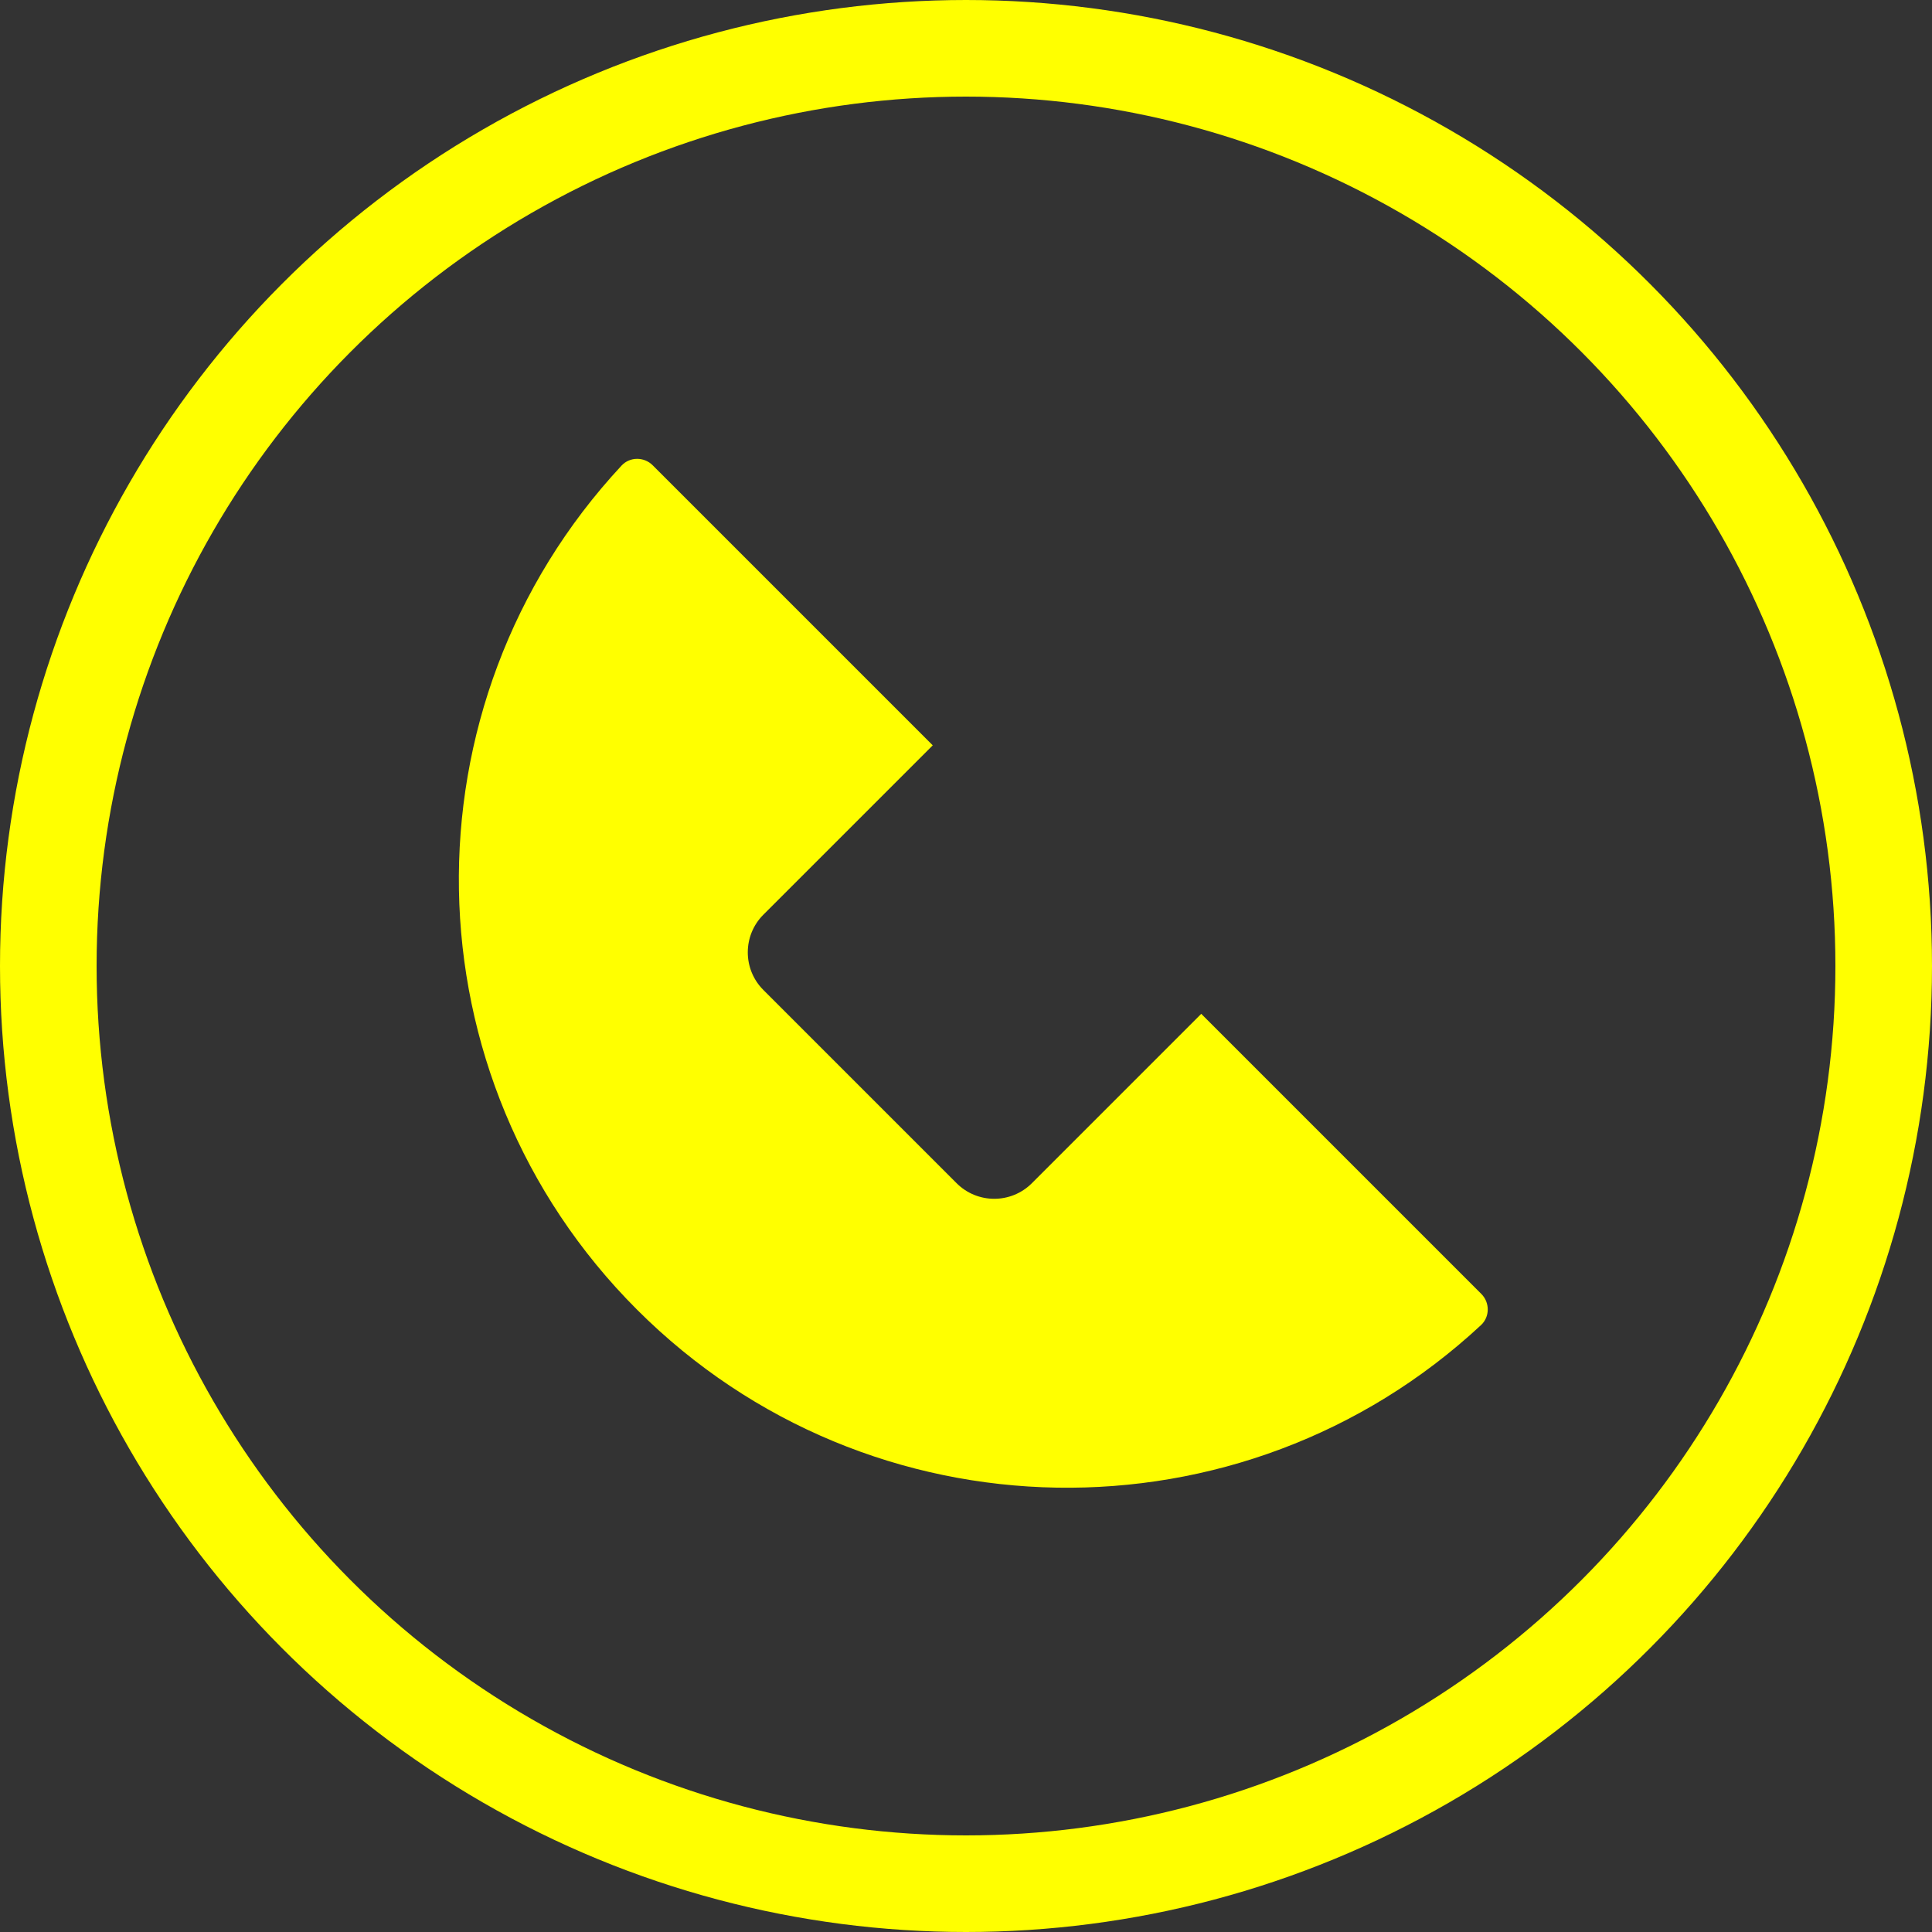
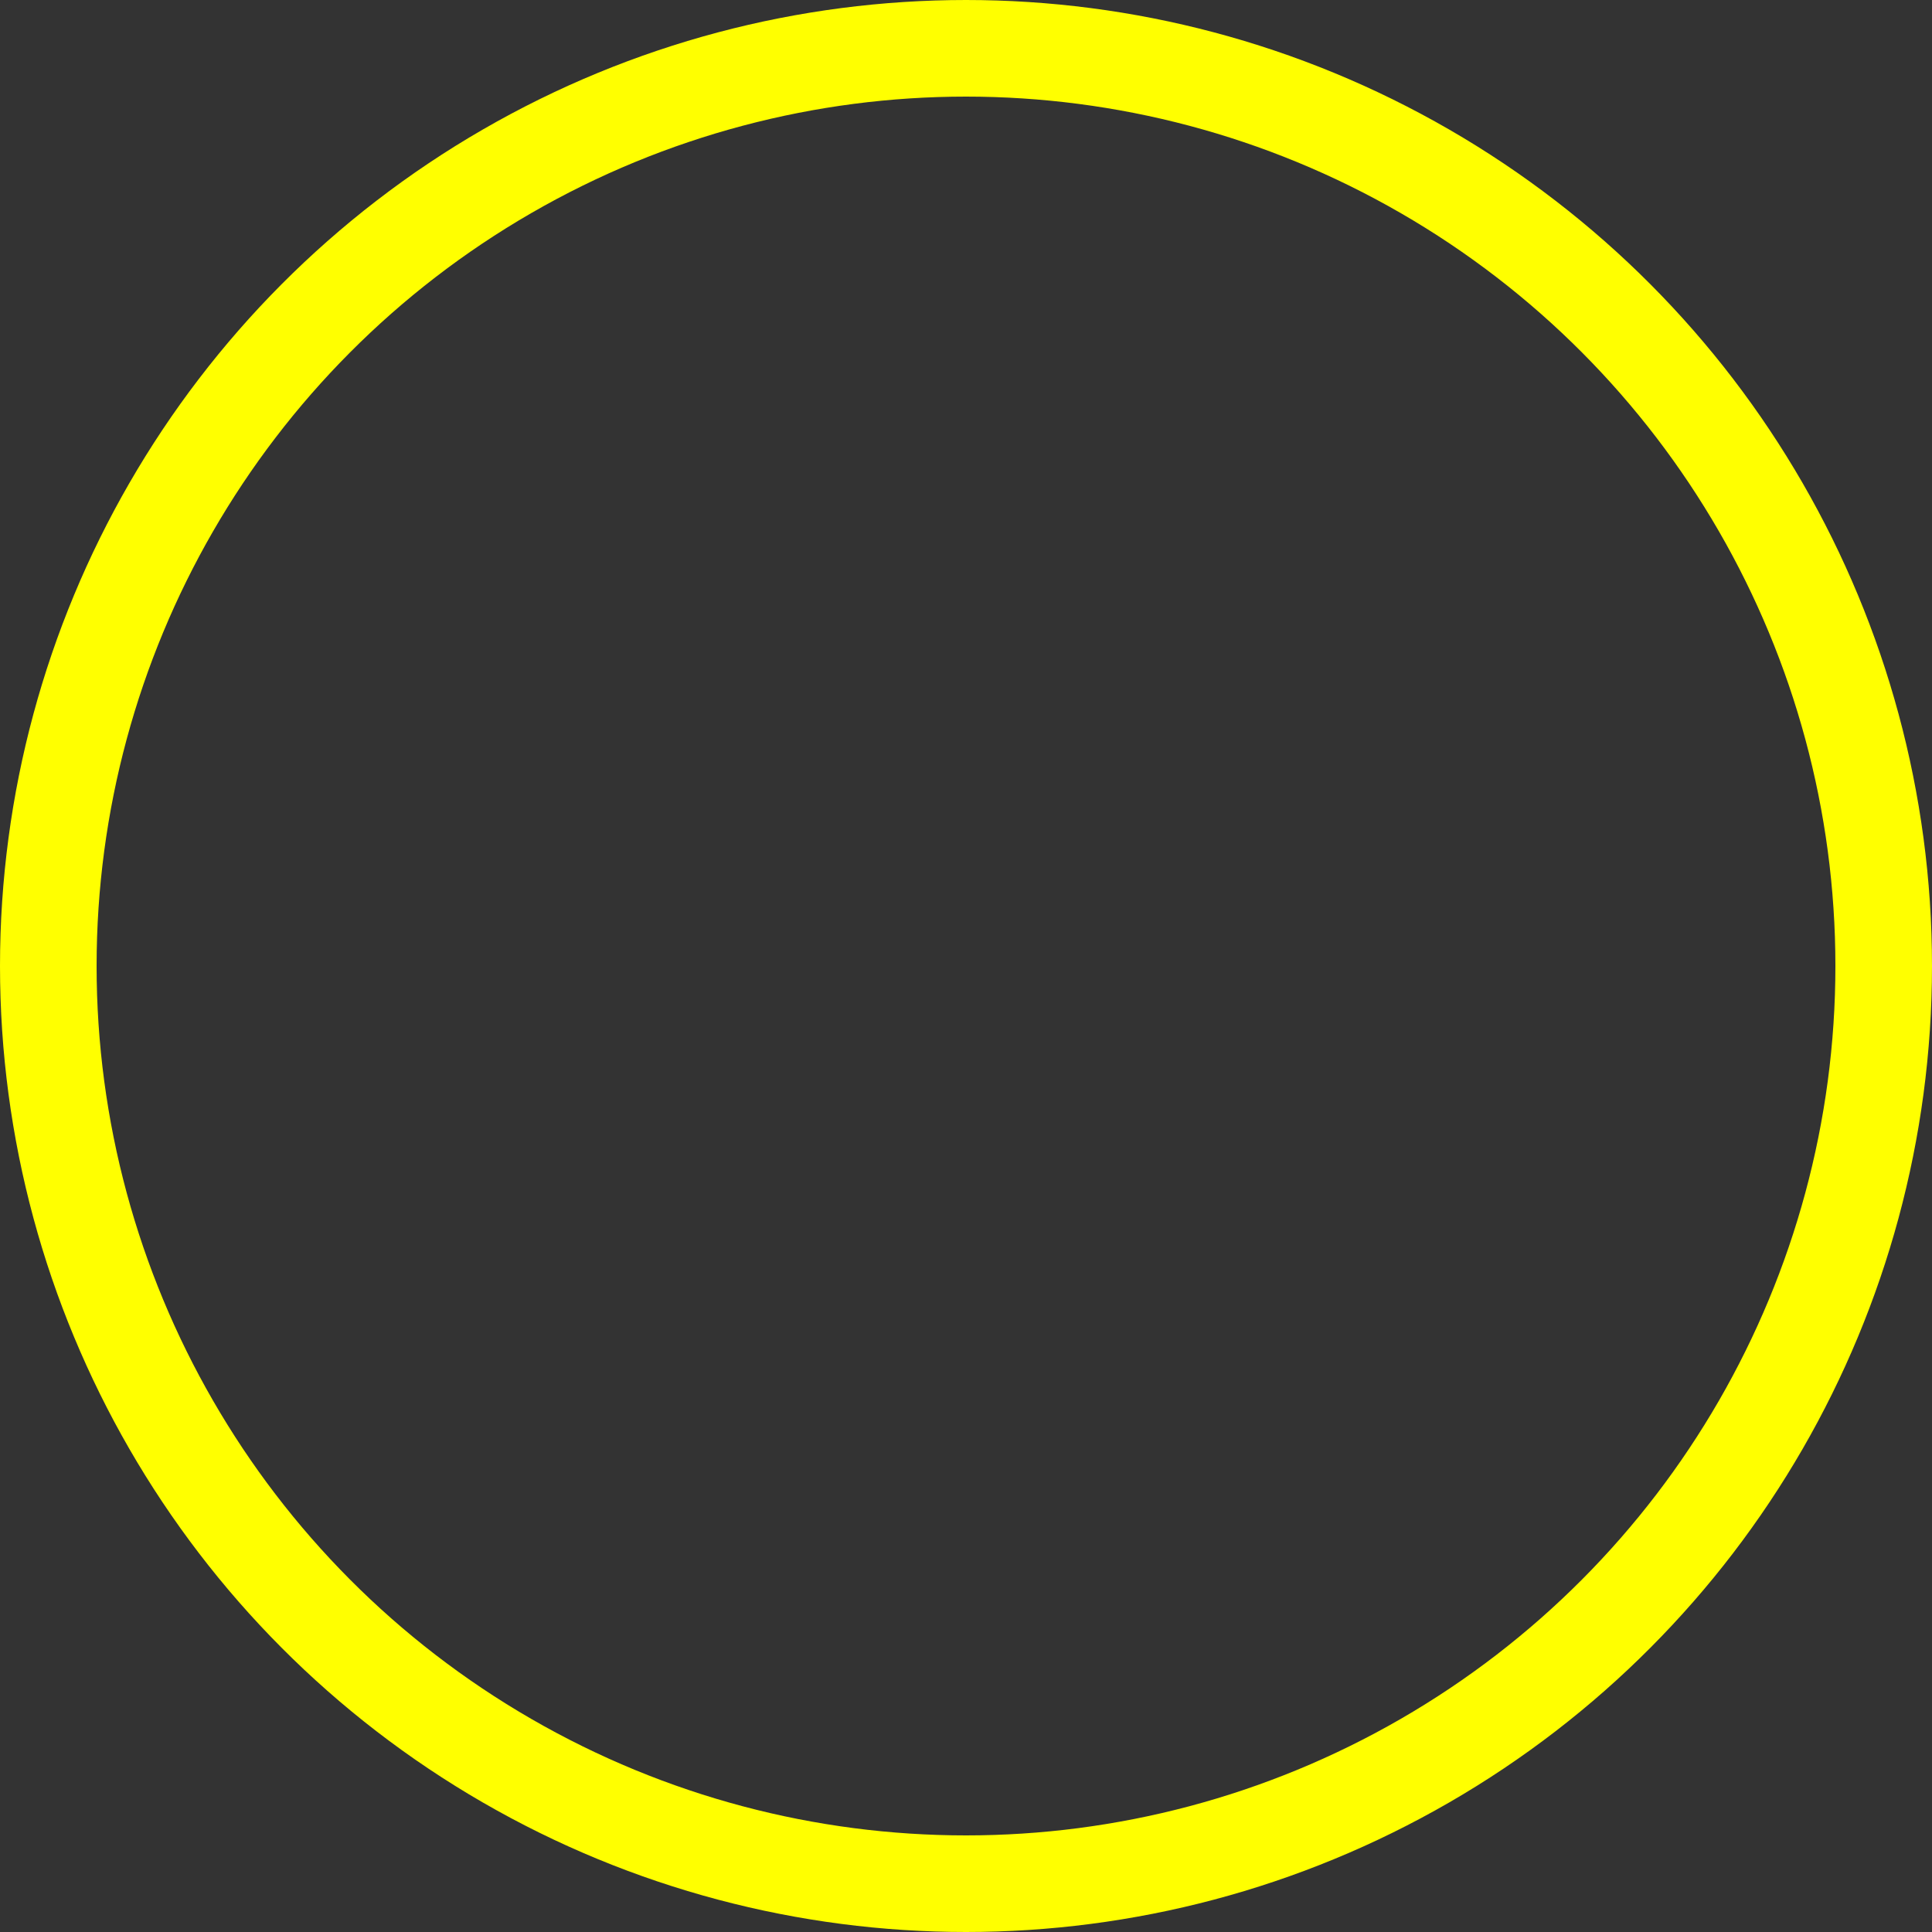
<svg xmlns="http://www.w3.org/2000/svg" width="80" height="80" viewBox="0 0 80 80" fill="none">
  <rect x="0" y="0" width="80" height="80" fill="#333333" stroke="none" />
-   <path d="M39.61 48.993L31.61 40.993C30.749 40.133 30.749 38.736 31.61 37.875L38.623 30.863L27.025 19.265C26.669 18.909 26.08 18.909 25.737 19.279C16.546 29.153 16.759 44.612 26.376 54.228C35.992 63.845 51.451 64.057 61.327 54.868C61.695 54.524 61.695 53.935 61.339 53.579L49.741 41.981L42.729 48.993C41.867 49.855 40.471 49.855 39.61 48.993" fill="#FFFF00" />
  <circle cx="40" cy="40" r="38" stroke="#FFFF00" stroke-width="4" />
</svg>